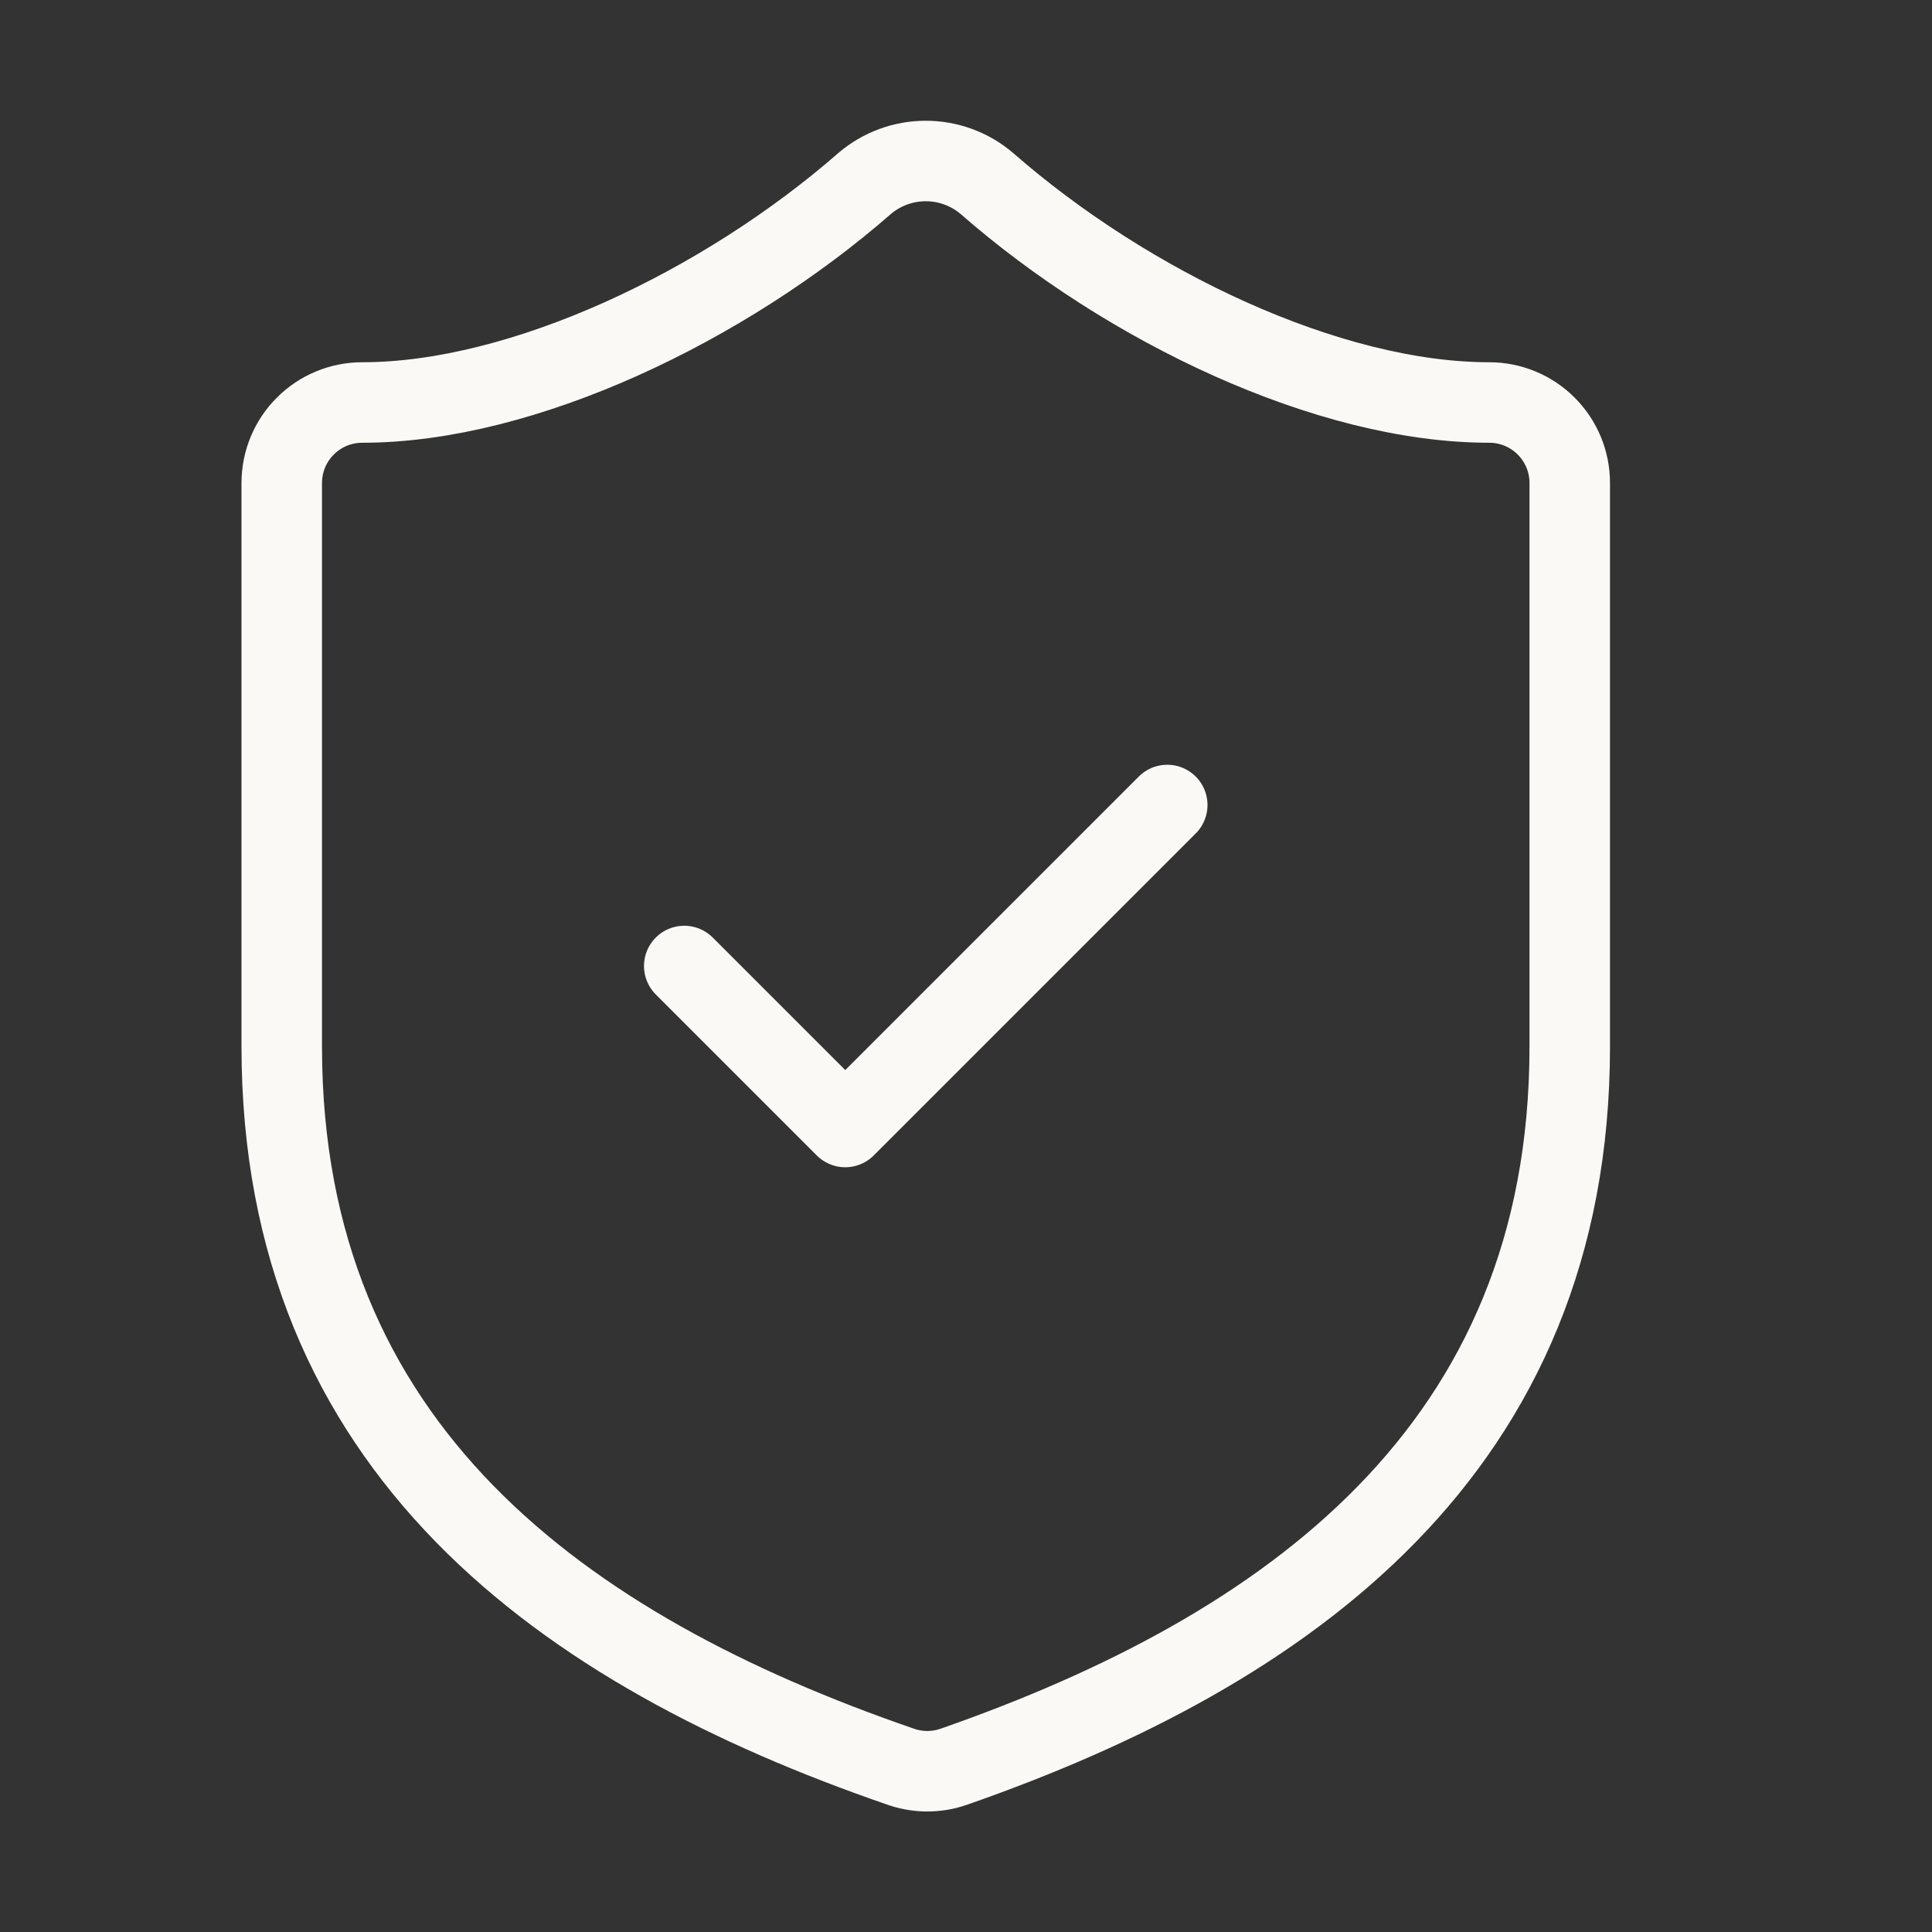
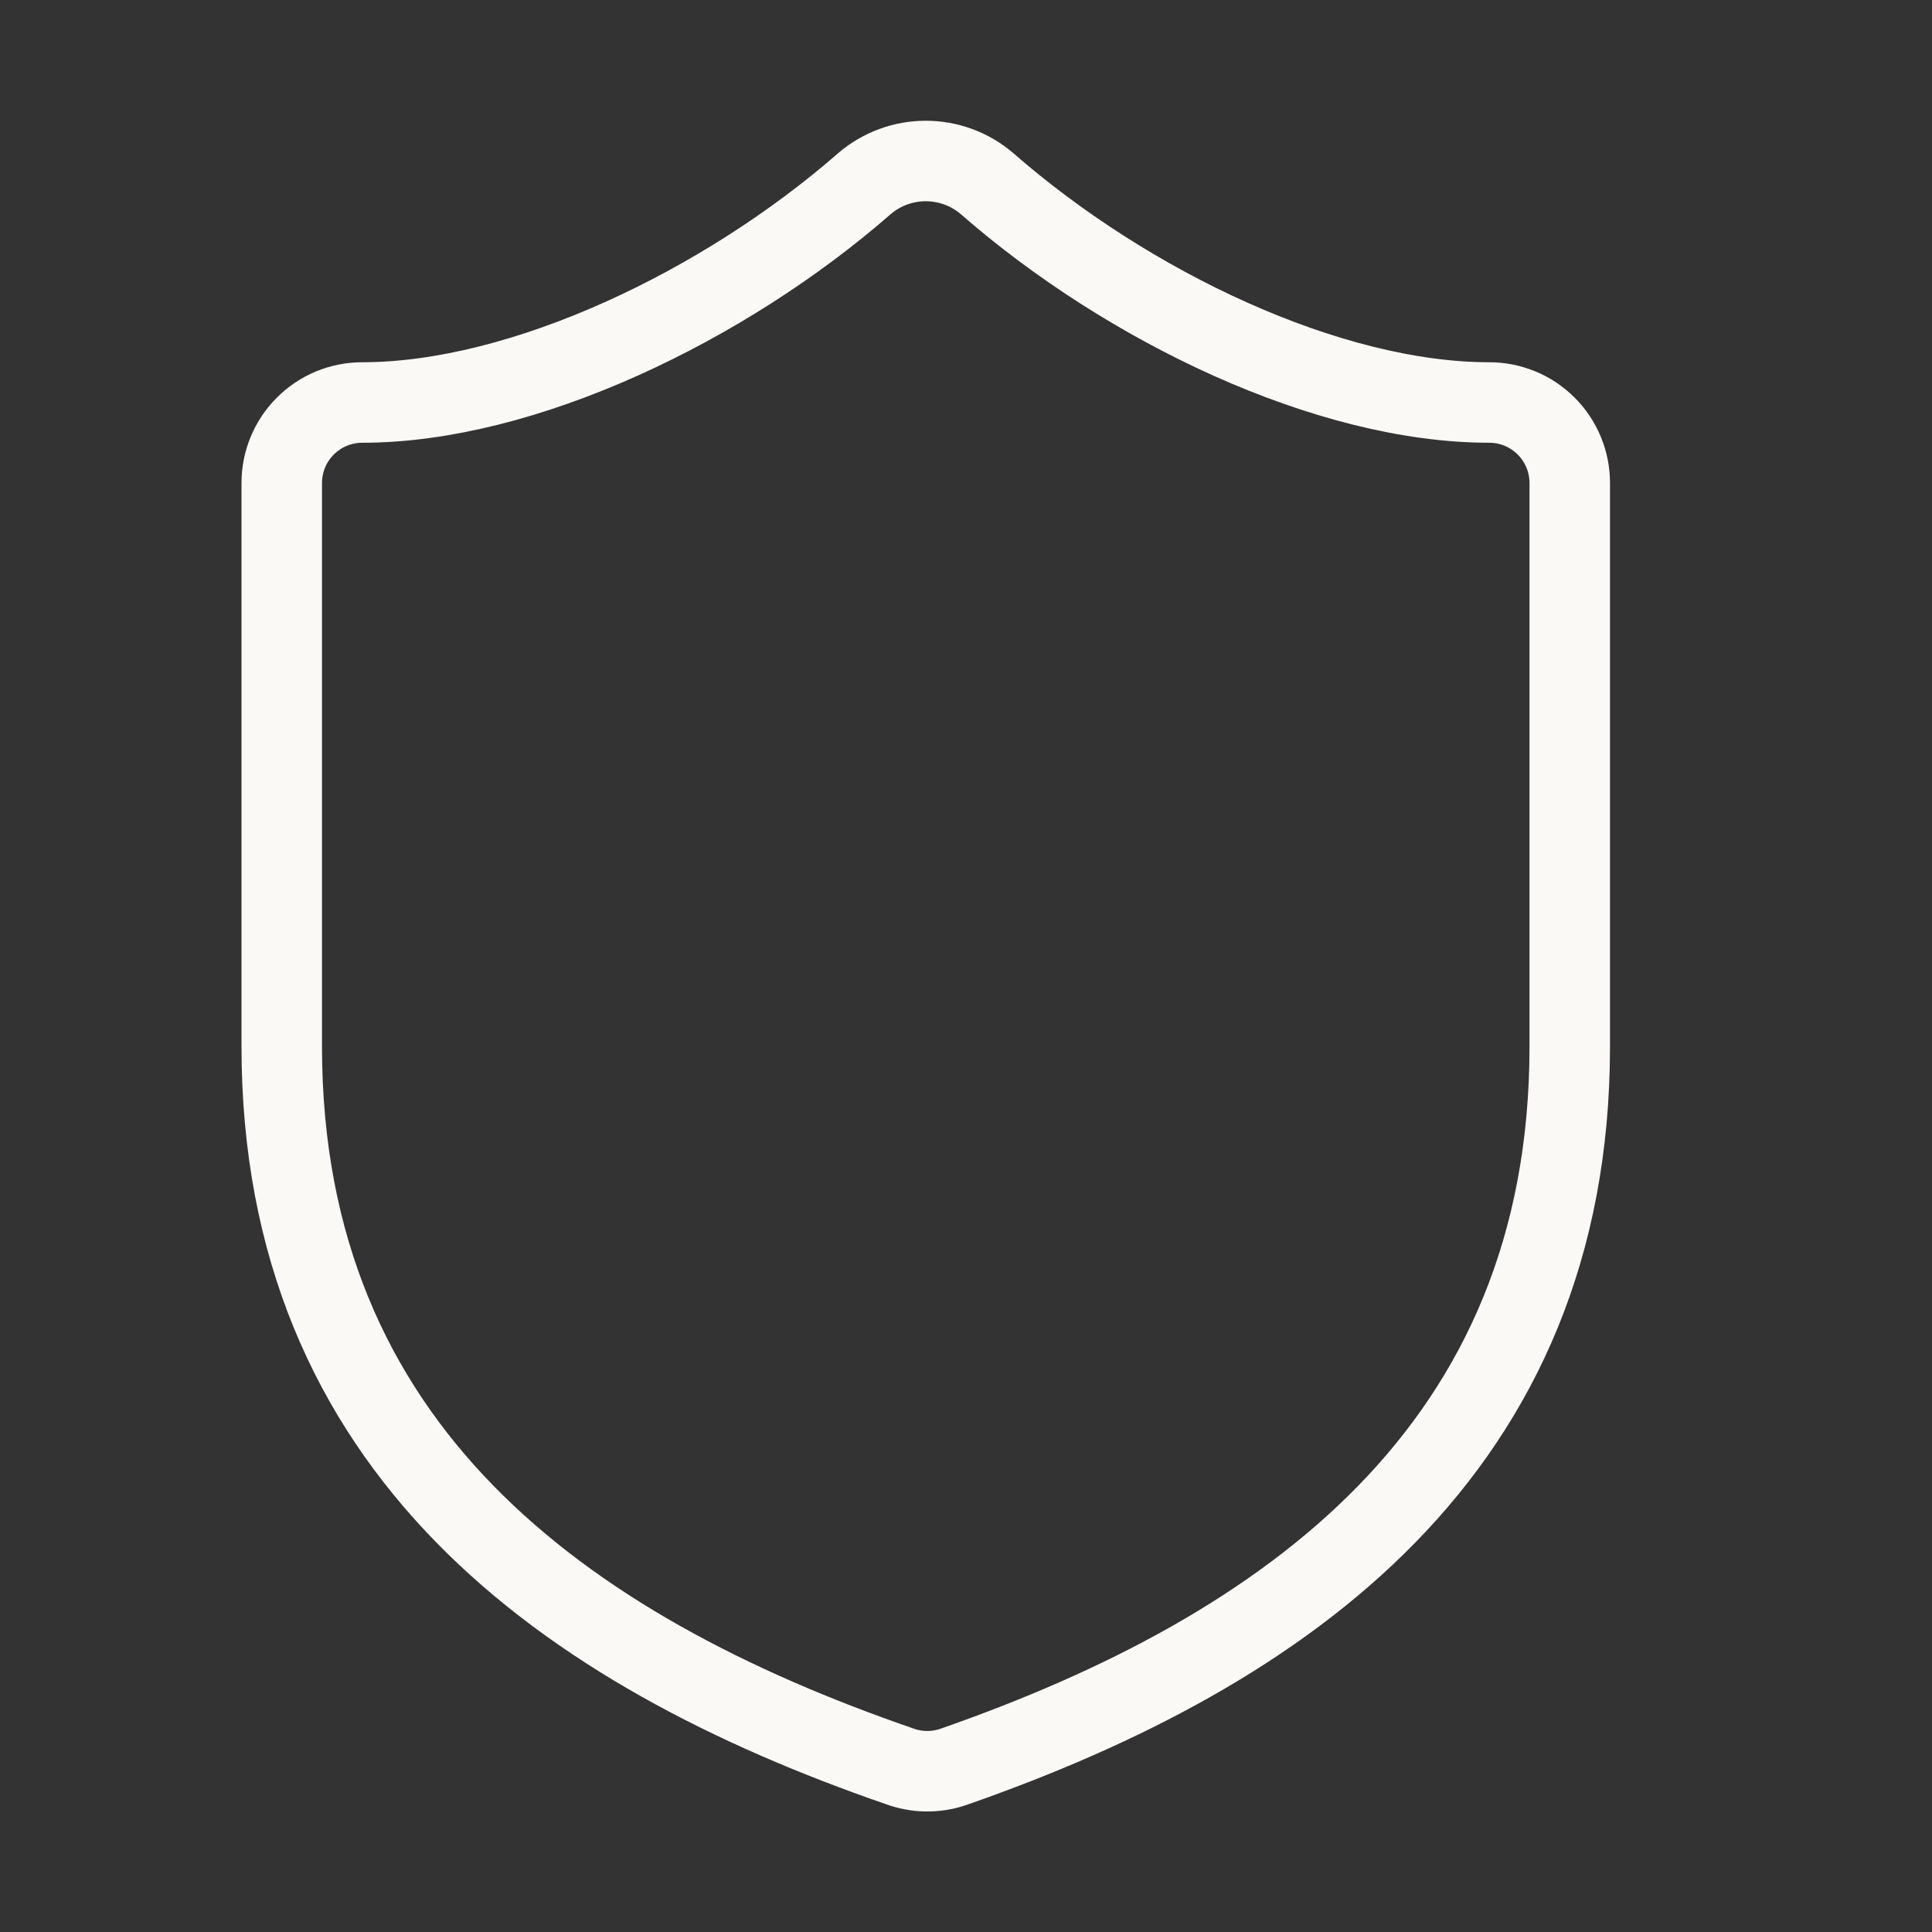
<svg xmlns="http://www.w3.org/2000/svg" width="24" height="24" viewBox="0 0 24 24" fill="none">
  <rect x="0" y="0" width="24" height="24" fill="#333333" stroke="none" />
  <path d="M19.5 13C19.5 18 16 20.5 11.84 21.95C11.622 22.024 11.386 22.02 11.17 21.94C7 20.5 3.5 18 3.5 13V6C3.5 5.735 3.605 5.48 3.793 5.293C3.98 5.105 4.235 5 4.5 5C6.5 5 9 3.8 10.74 2.28C10.952 2.099 11.221 2 11.5 2C11.779 2 12.048 2.099 12.26 2.28C14.01 3.81 16.5 5 18.5 5C18.765 5 19.02 5.105 19.207 5.293C19.395 5.48 19.5 5.735 19.5 6V13Z" stroke="#FAF9F6" stroke-linecap="round" stroke-linejoin="round" />
-   <path d="M8.5 12L10.5 14L14.5 10" stroke="#FAF9F6" stroke-linecap="round" stroke-linejoin="round" />
</svg>